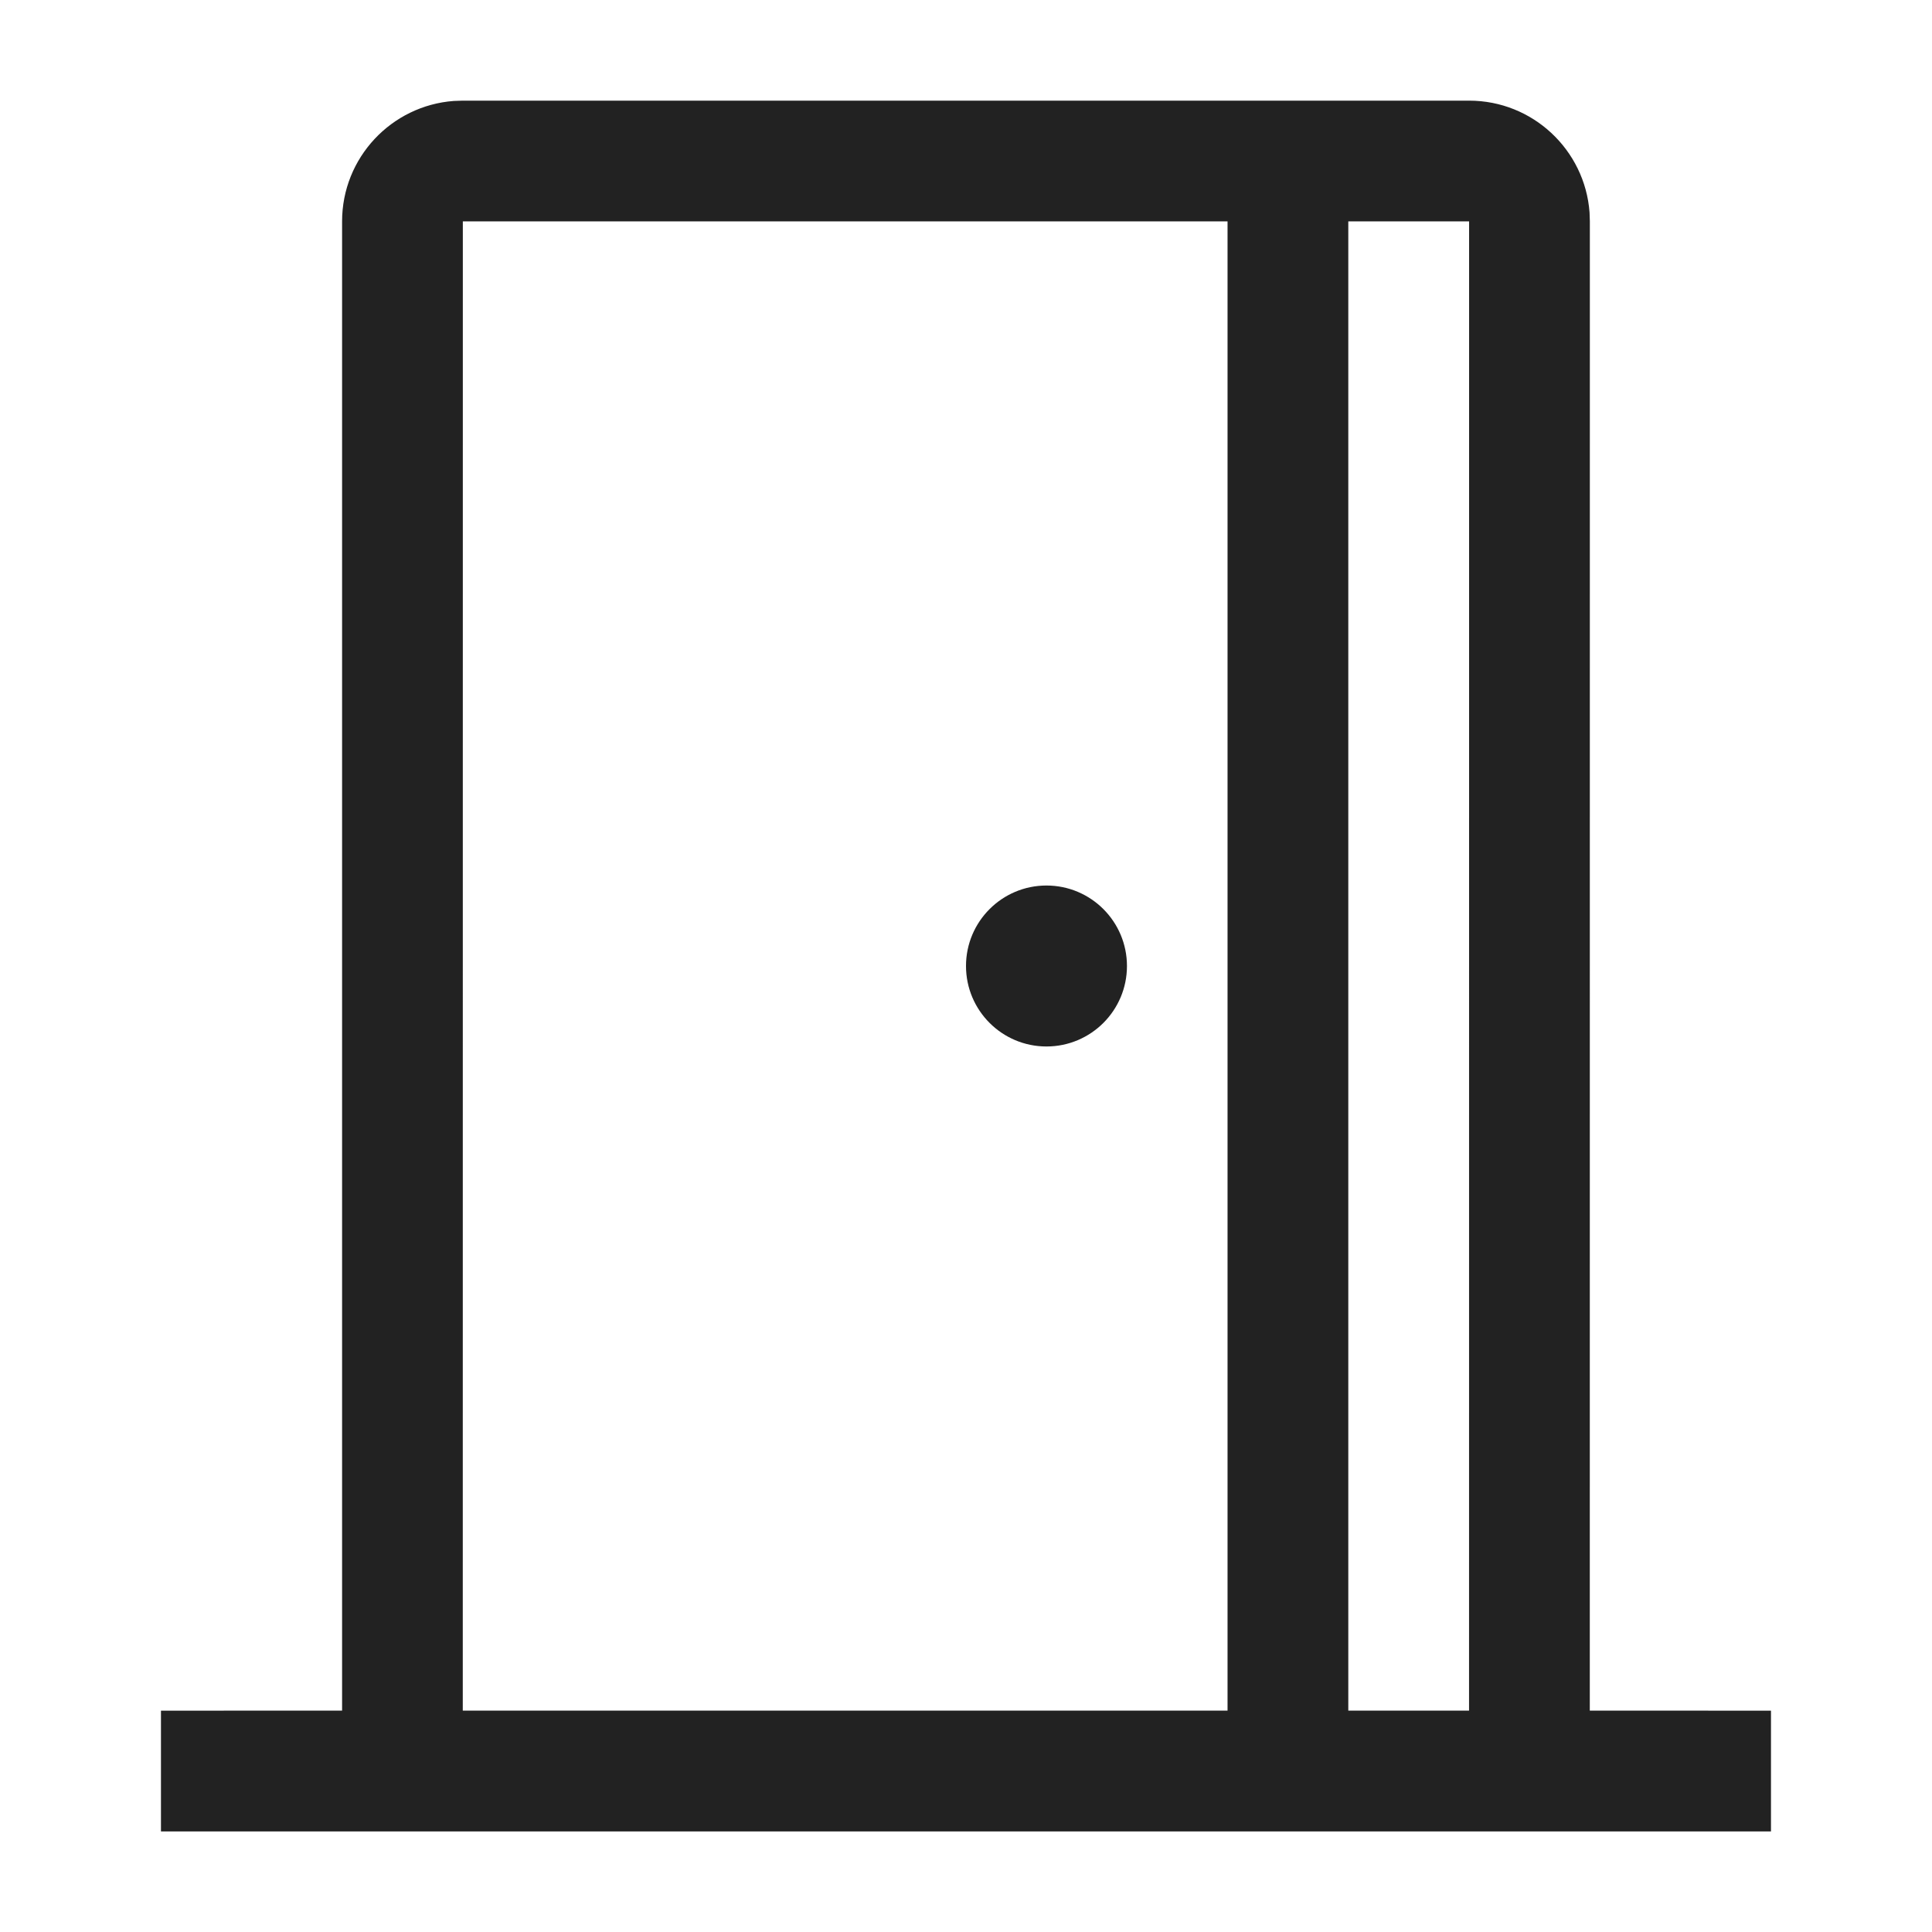
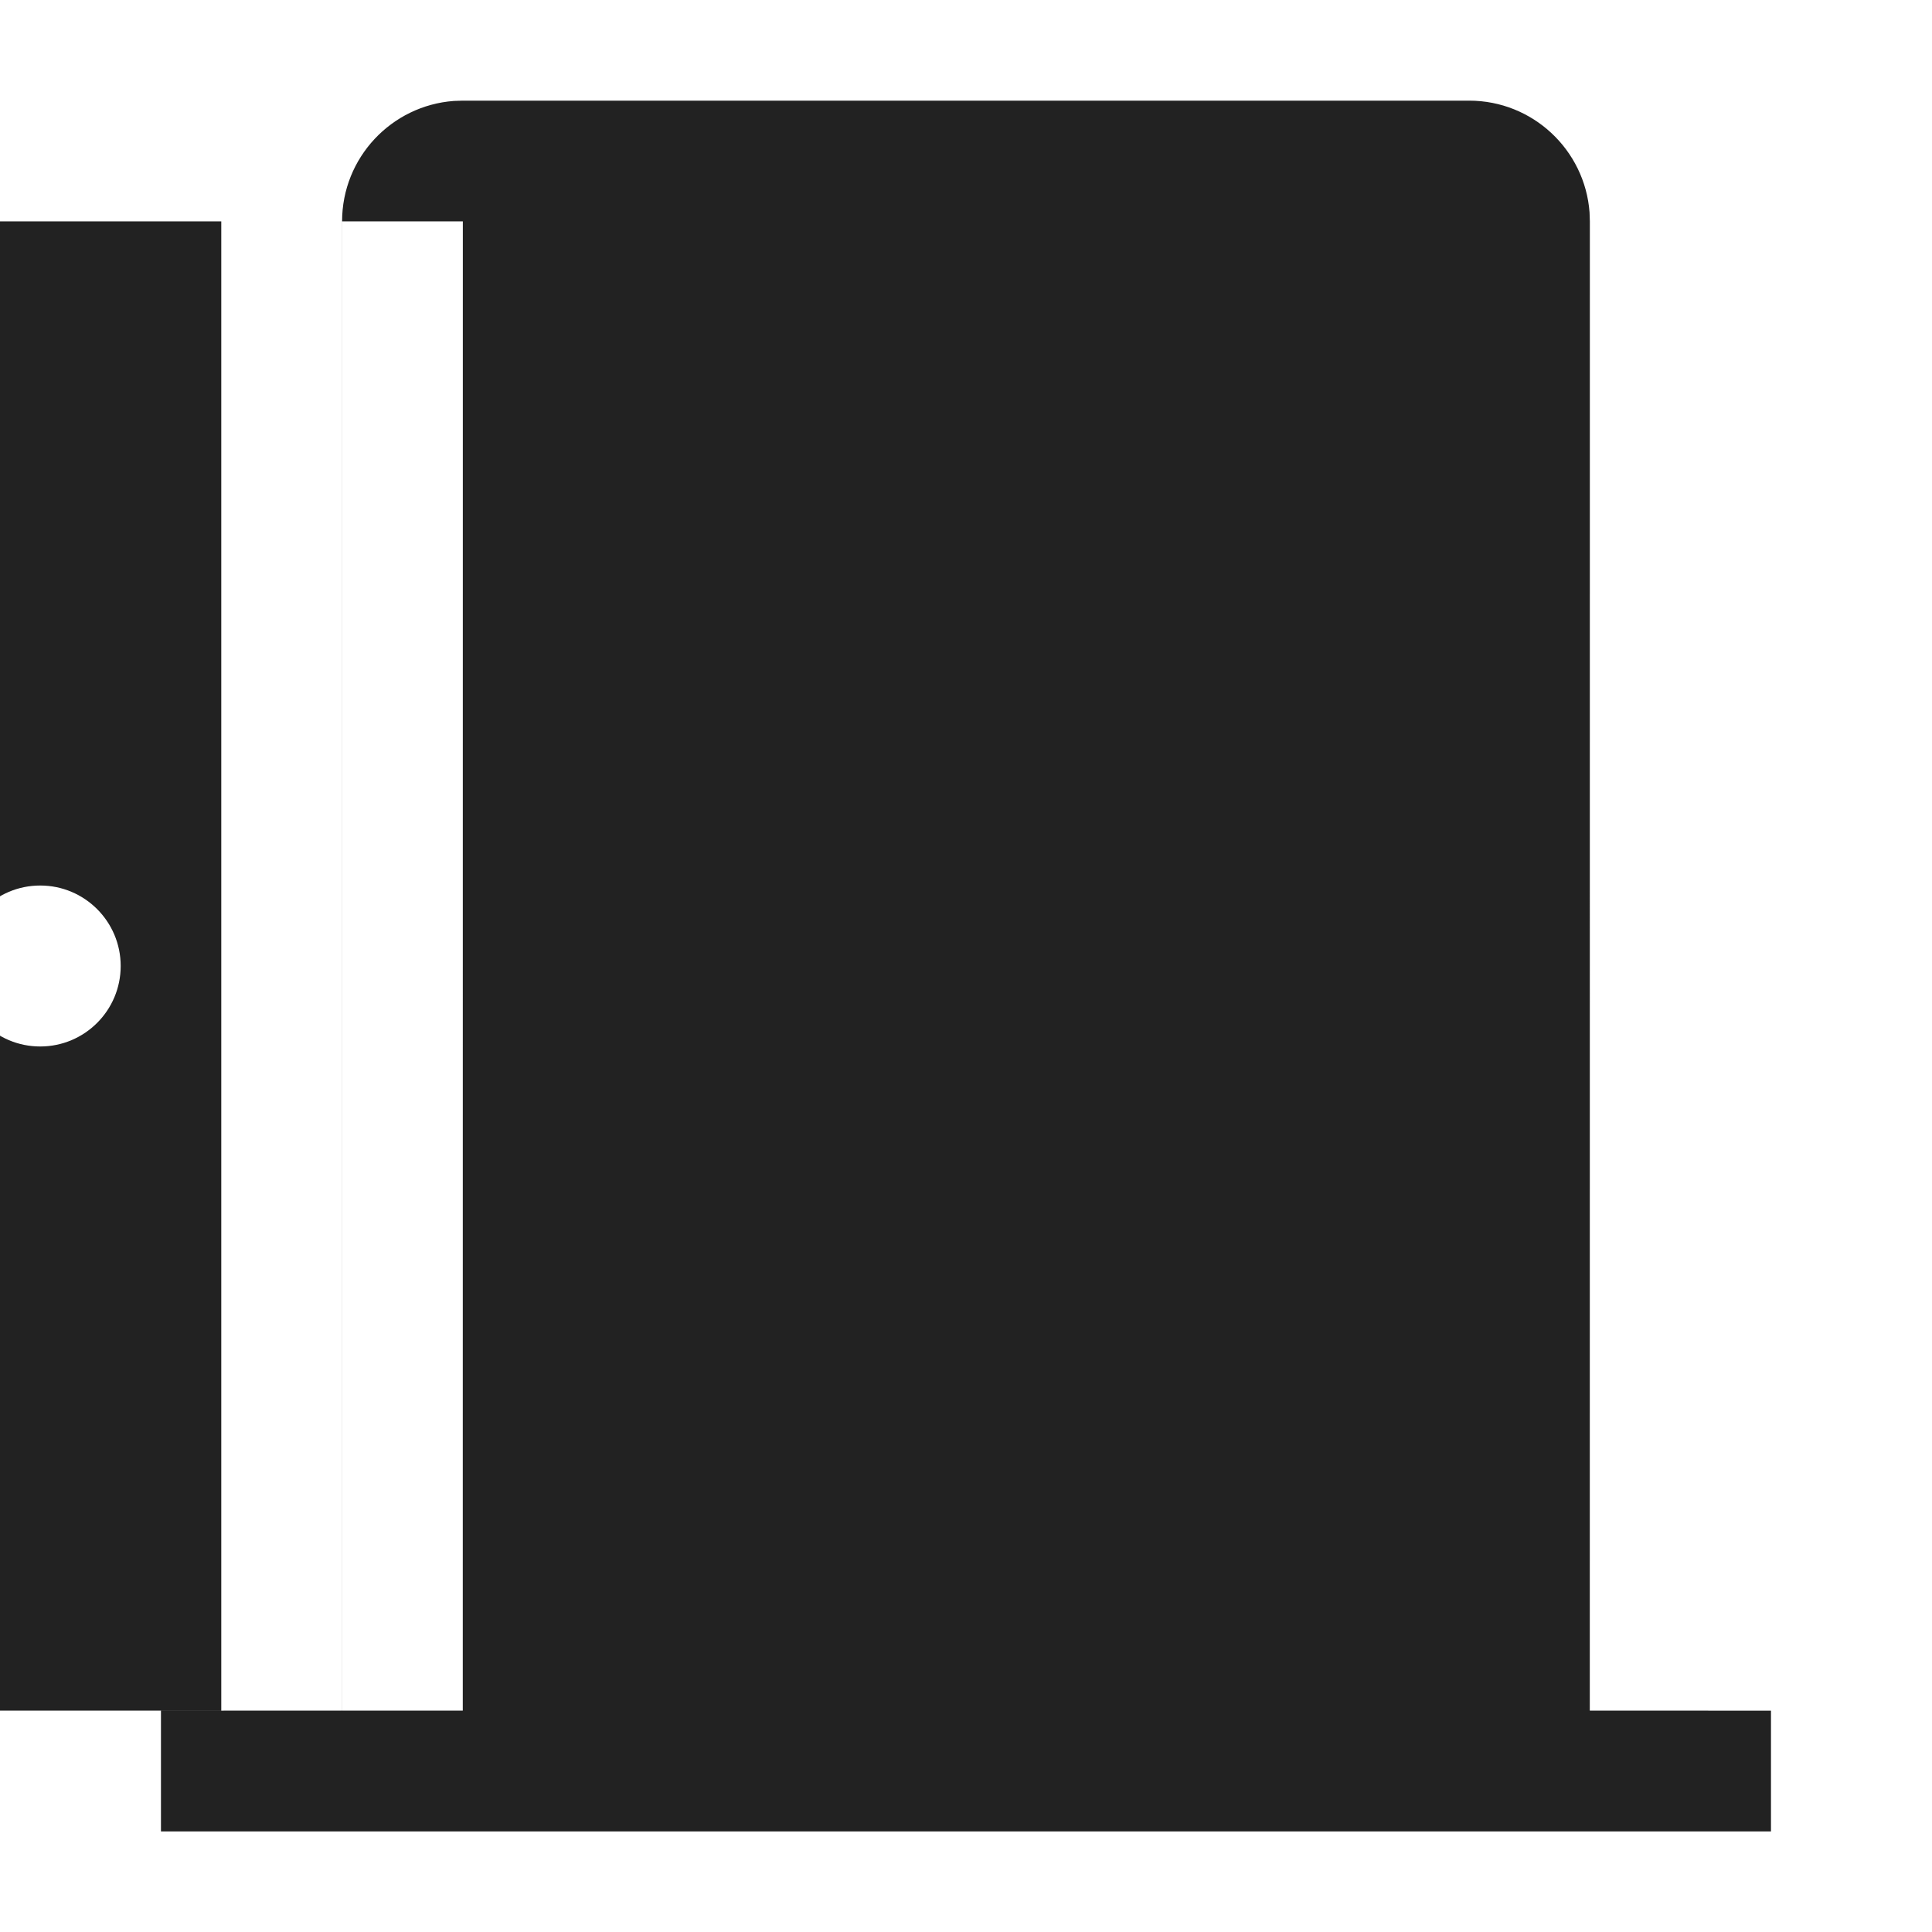
<svg xmlns="http://www.w3.org/2000/svg" viewBox="0 0 32 32" aria-hidden="true" role="presentation" style="display: block; height: 24px; width: 24px; fill: #222222;">
-   <path d="m24.333 1.667c1.054 0 1.918.816 1.995 1.851l.005.149-.001 24.666 3.001.001v2h-26.667v-2l3-.001v-24.666c0-1.054.816-1.918 1.851-1.995l.149-.005zm-4.001 2h-12.666l-.001 24.666 12.667-0zm4.001 0h-2.001v24.666l2.0 0zm-7 11c.736 0 1.333.597 1.333 1.333s-.597 1.333-1.333 1.333-1.333-.597-1.333-1.333.597-1.333 1.333-1.333z" />
+   <path d="m24.333 1.667c1.054 0 1.918.816 1.995 1.851l.005.149-.001 24.666 3.001.001v2h-26.667v-2l3-.001v-24.666c0-1.054.816-1.918 1.851-1.995l.149-.005m-4.001 2h-12.666l-.001 24.666 12.667-0zm4.001 0h-2.001v24.666l2.0 0zm-7 11c.736 0 1.333.597 1.333 1.333s-.597 1.333-1.333 1.333-1.333-.597-1.333-1.333.597-1.333 1.333-1.333z" />
</svg>